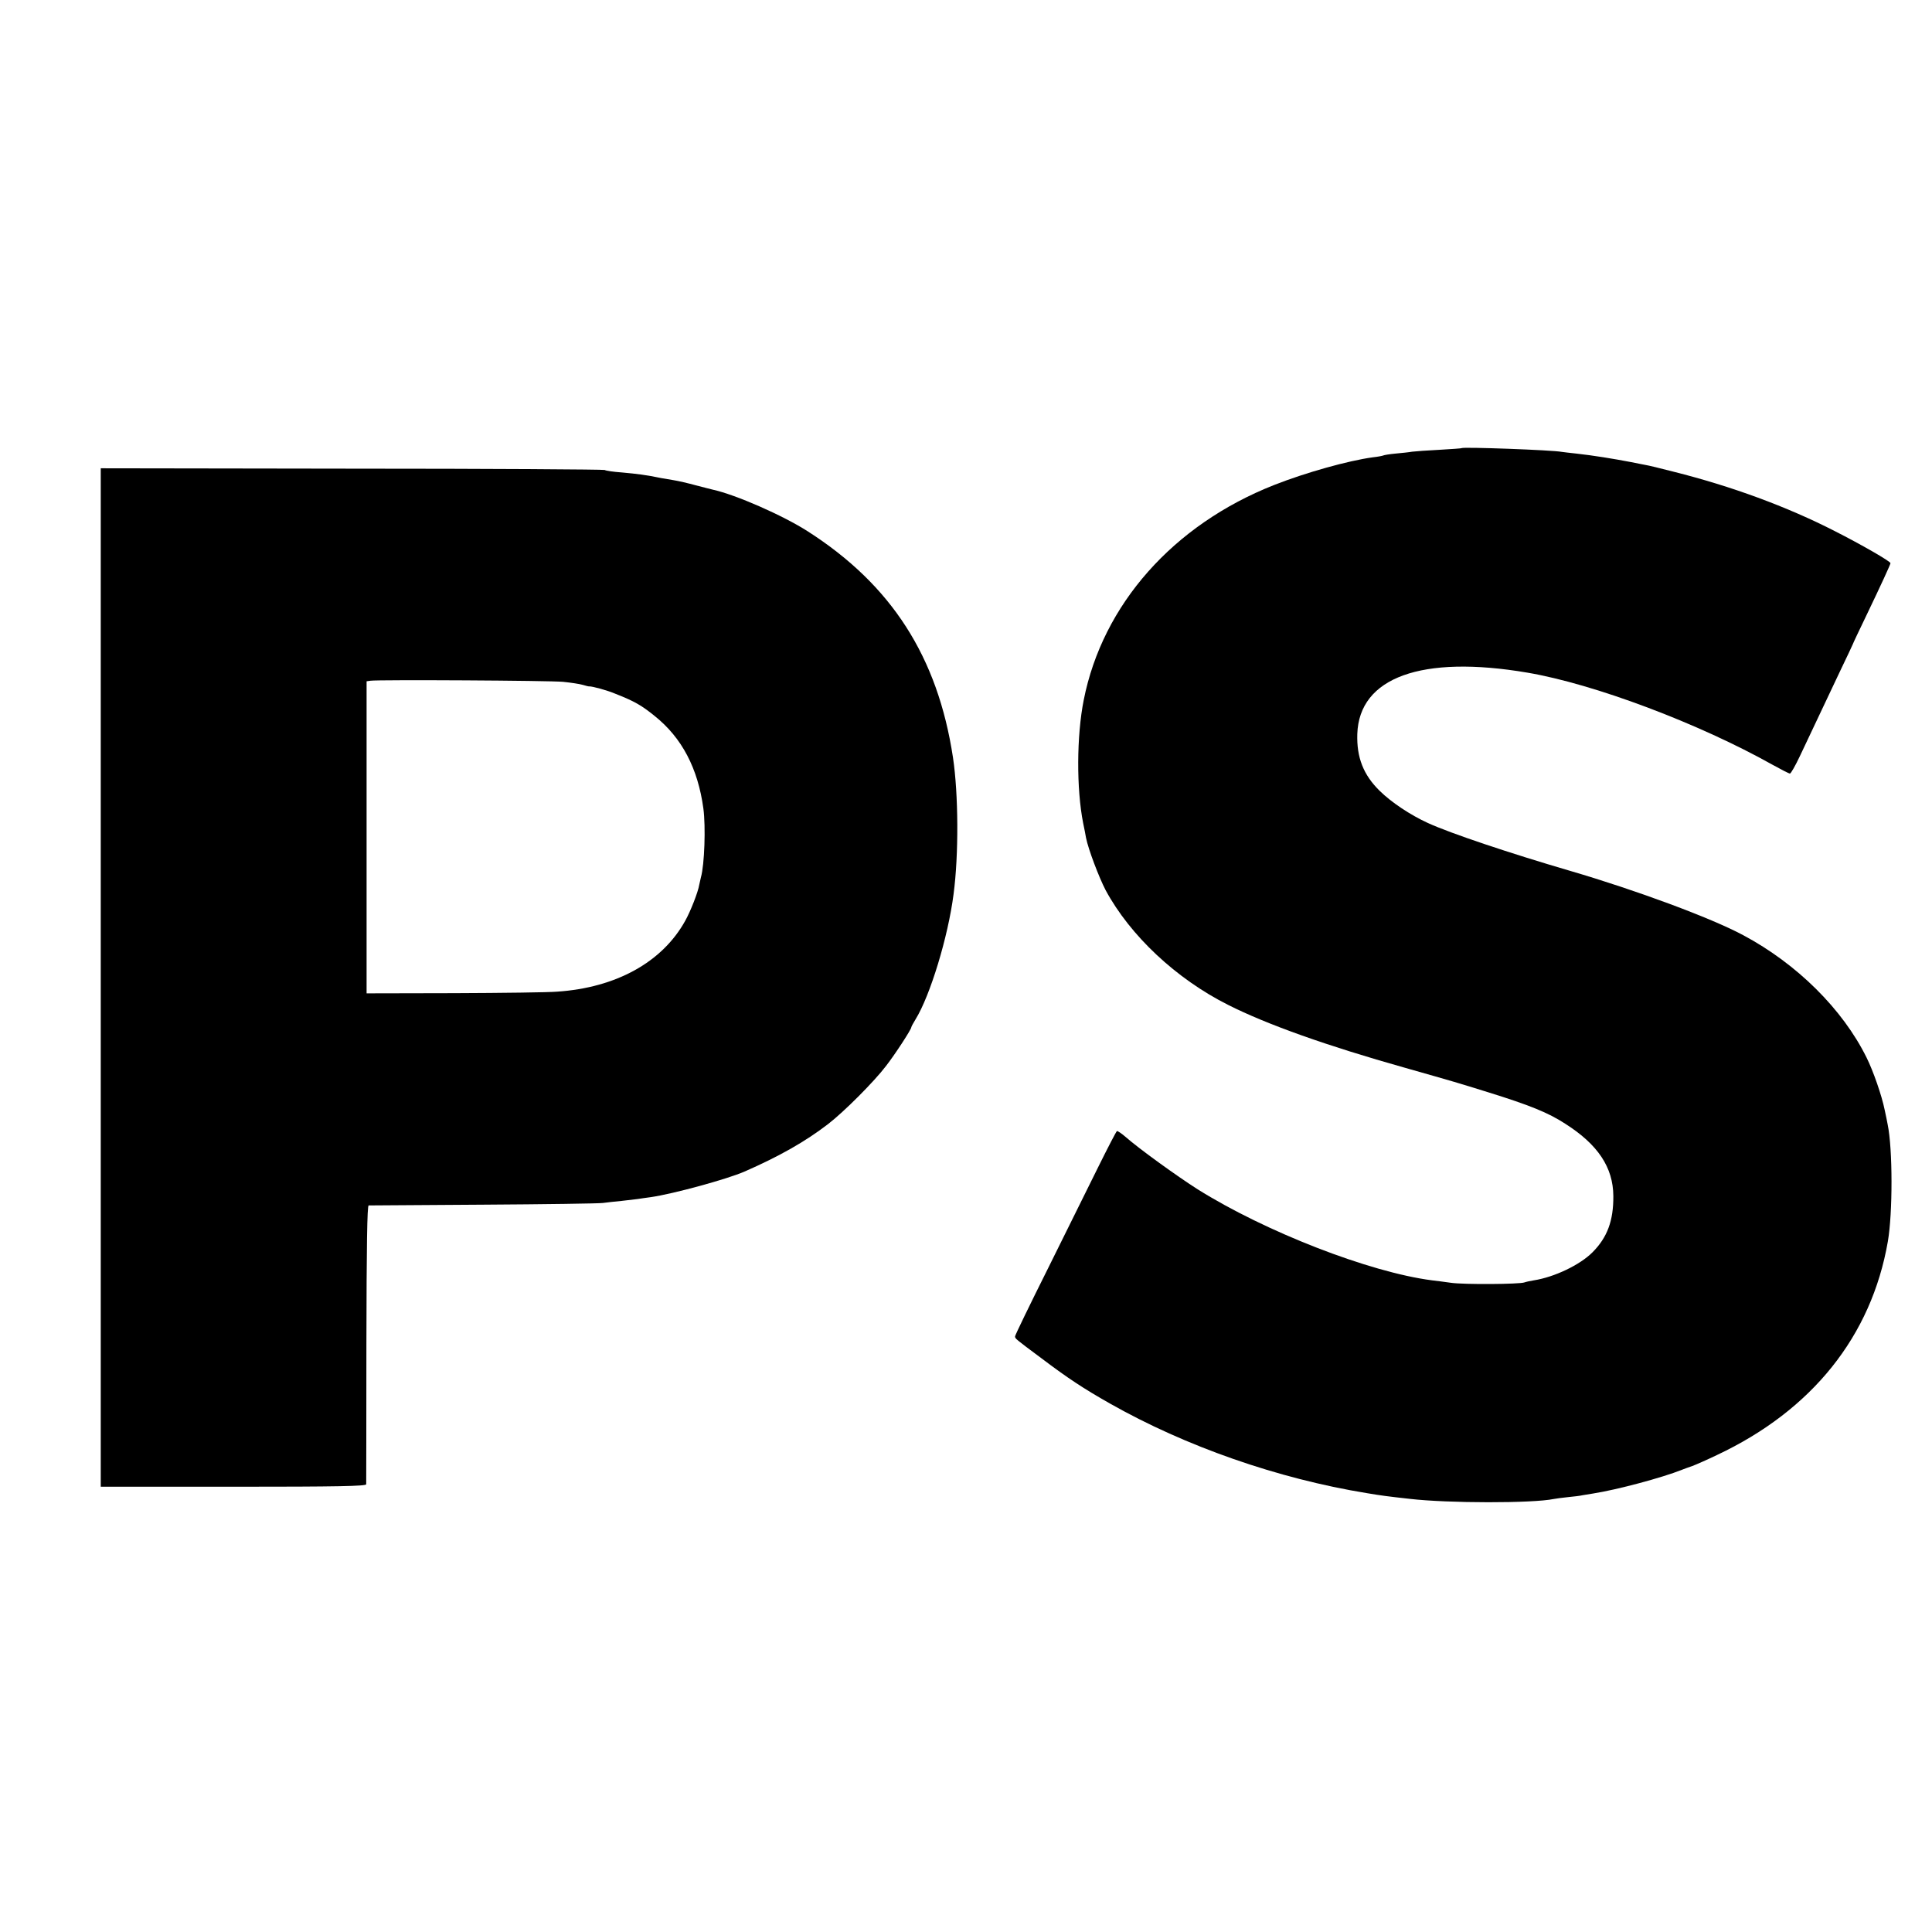
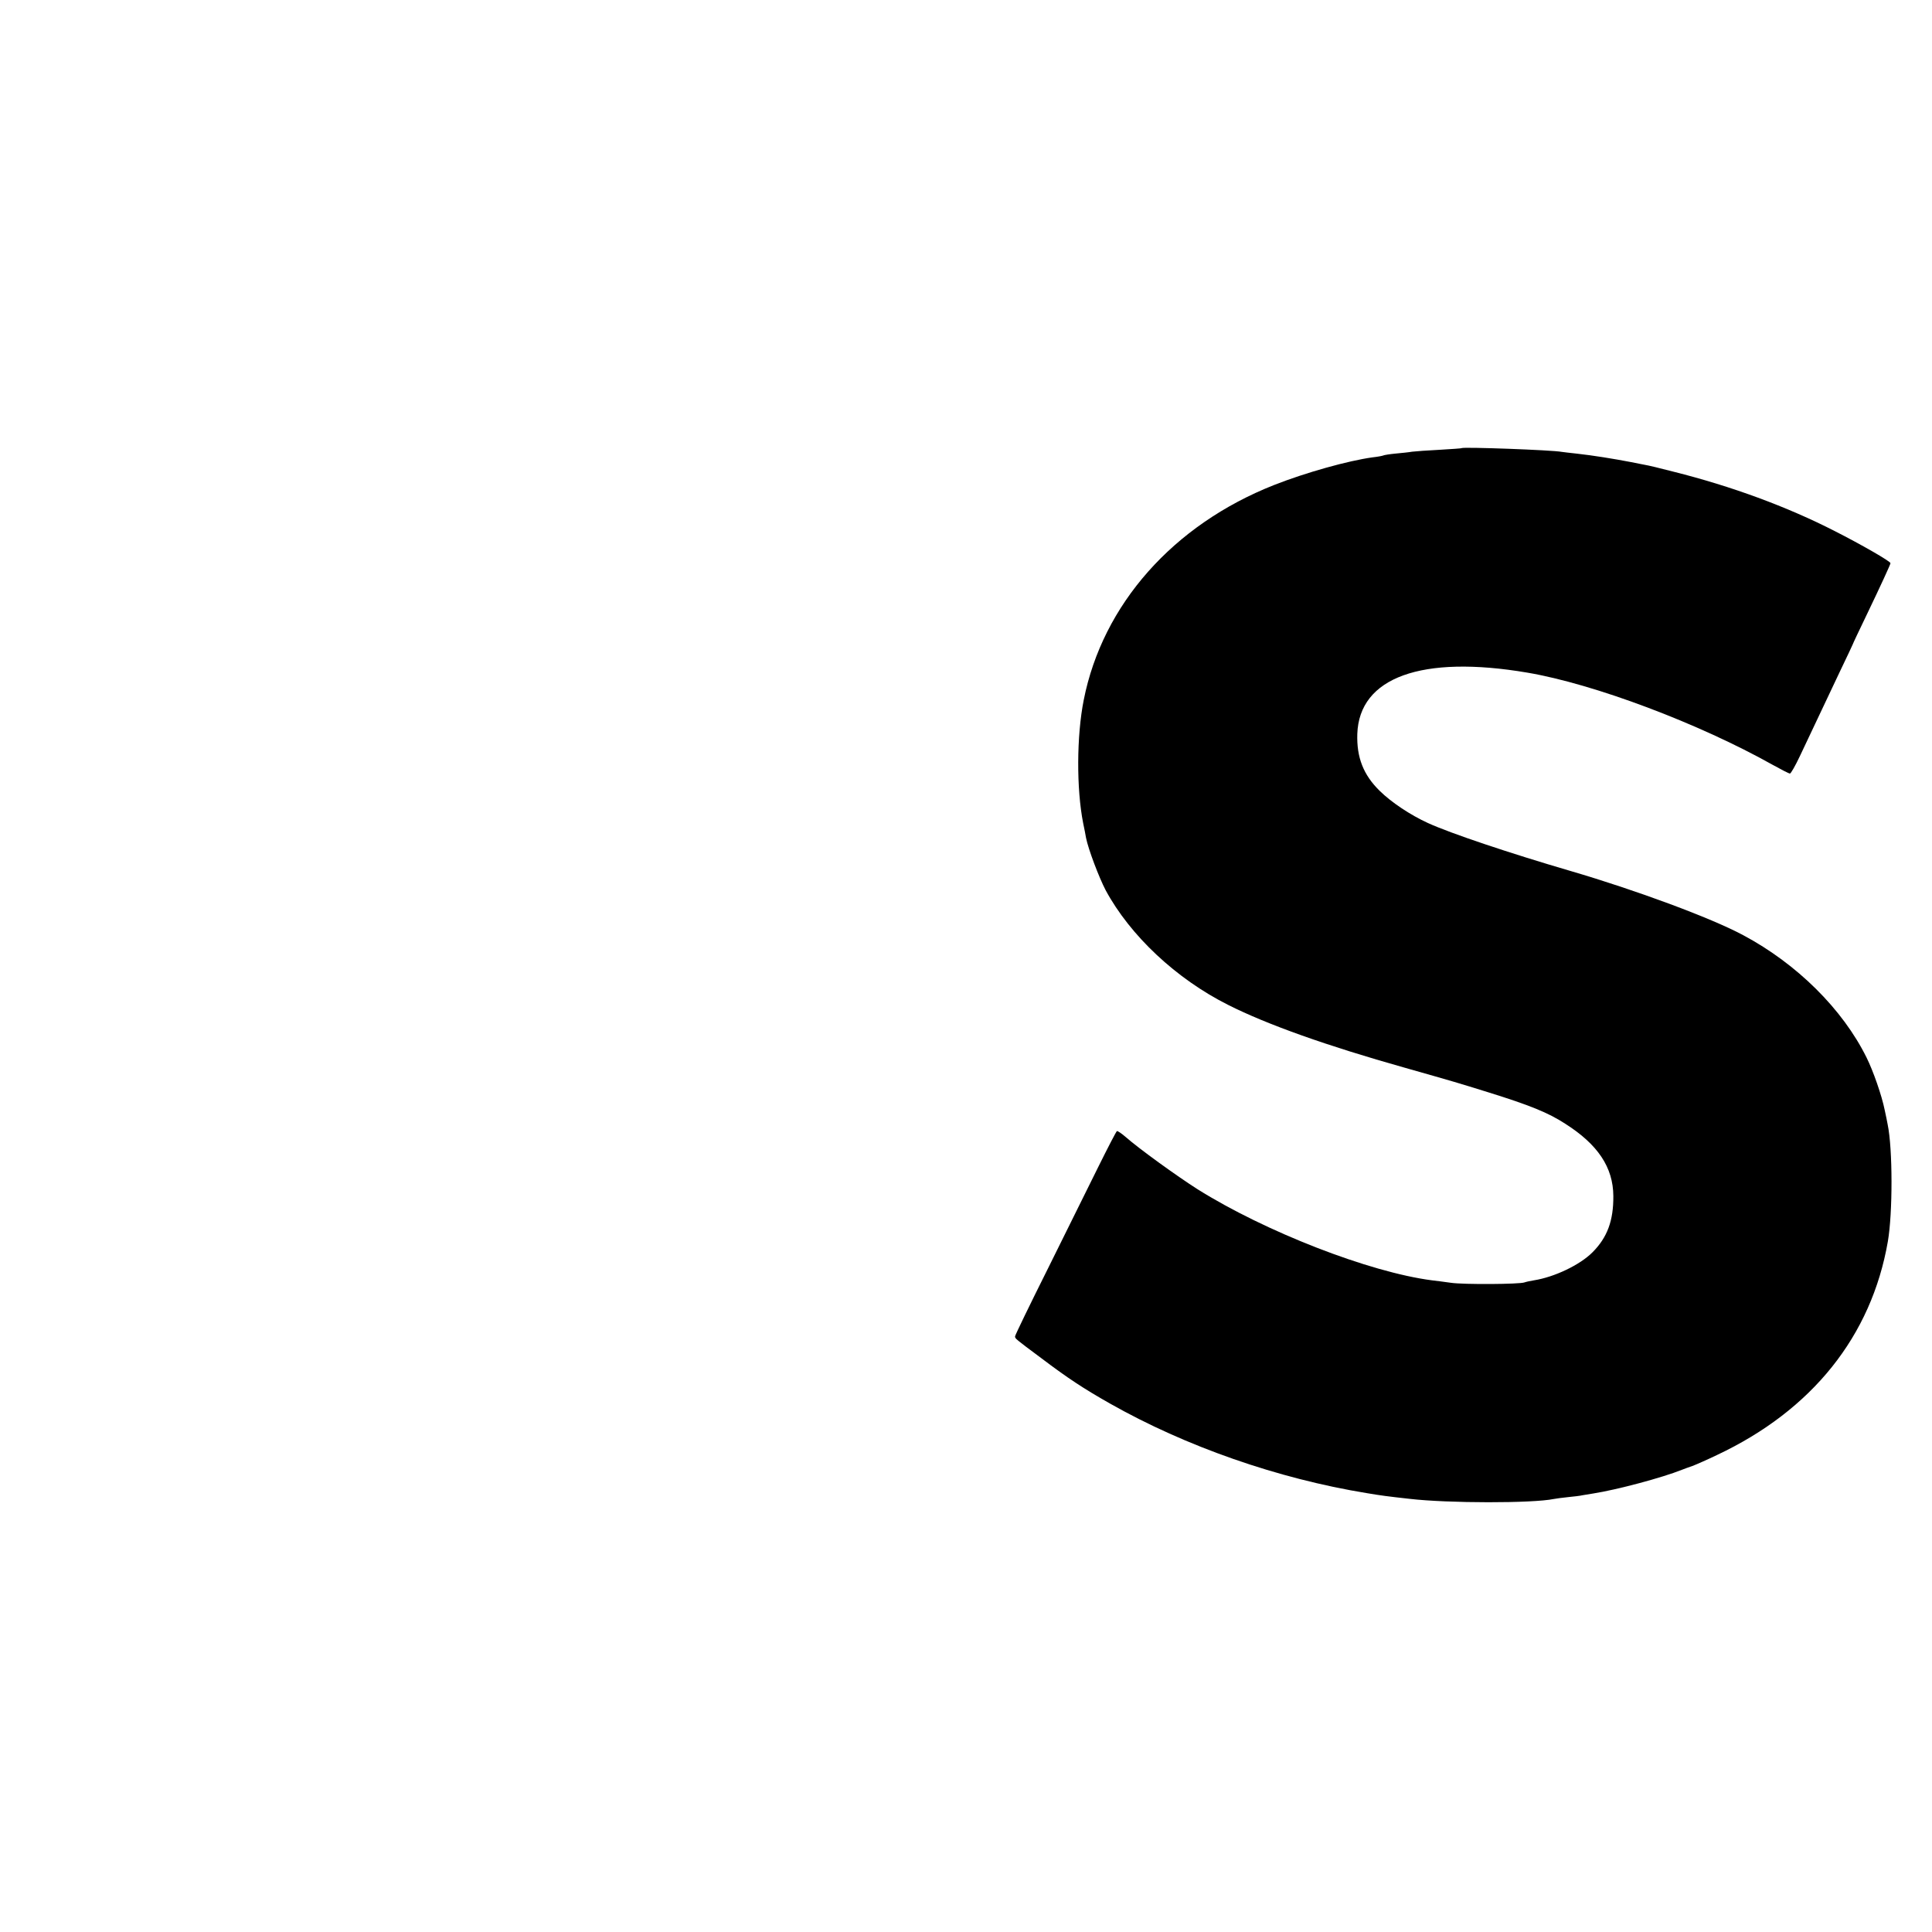
<svg xmlns="http://www.w3.org/2000/svg" version="1.0" width="1024pt" height="1024pt" viewBox="0 0 1024 1024" preserveAspectRatio="xMidYMid meet">
  <g transform="translate(0,1024) scale(0.1,-0.1)" fill="#000000" stroke="none">
    <path d="M7747 7865 c-1 -2 -54 -5 -117 -9 -63 -3 -128 -8 -145 -10 -16 -3 -56 -7 -88 -10 -32 -3 -62 -8 -65 -10 -4 -2 -29 -7 -57 -10 -130 -18 -353 -80 -523 -147 -534 -211 -908 -633 -1008 -1139 -38 -190 -39 -471 -3 -653 6 -29 13 -63 15 -77 12 -61 69 -211 104 -278 130 -241 374 -470 649 -608 206 -104 524 -217 936 -333 271 -77 278 -79 445 -131 218 -68 315 -107 406 -166 173 -110 254 -231 255 -383 1 -131 -32 -220 -111 -299 -67 -67 -202 -131 -310 -148 -19 -3 -42 -8 -50 -11 -26 -10 -322 -12 -390 -2 -36 5 -81 11 -100 13 -333 43 -886 259 -1243 483 -110 70 -312 216 -381 277 -22 19 -43 33 -46 31 -4 -2 -49 -89 -100 -192 -51 -103 -171 -345 -266 -537 -96 -192 -174 -353 -174 -359 0 -12 0 -12 141 -117 139 -105 221 -159 362 -239 401 -227 889 -398 1362 -475 77 -13 108 -17 225 -30 205 -24 654 -24 765 -1 11 2 45 7 76 10 31 3 66 7 77 10 11 2 36 6 55 9 128 20 367 84 472 126 11 4 36 14 55 20 19 7 78 33 130 58 504 237 819 630 906 1132 26 150 26 491 -1 620 -2 14 -10 49 -16 78 -15 75 -61 207 -96 277 -127 257 -370 497 -653 648 -171 92 -569 239 -917 341 -318 93 -635 199 -755 254 -92 42 -193 109 -255 170 -87 85 -123 178 -119 302 10 300 341 420 901 325 354 -60 909 -269 1301 -489 45 -25 86 -46 91 -46 5 0 29 42 53 93 81 172 142 301 211 446 38 79 69 145 69 146 0 2 34 74 76 161 73 152 124 263 124 269 0 10 -157 100 -295 170 -254 130 -548 238 -855 315 -69 18 -136 34 -150 36 -14 3 -48 9 -76 15 -94 18 -199 35 -289 45 -33 3 -67 8 -77 9 -51 10 -522 27 -531 20z" />
-     <path d="M534 5059 l0 -2699 703 0 c555 0 703 3 704 13 0 6 1 342 1 745 1 520 4 732 12 733 6 0 279 2 606 4 327 2 613 6 635 9 22 3 67 8 100 11 33 4 71 8 85 10 14 2 45 7 70 10 118 17 403 95 495 135 185 81 323 159 445 253 84 65 243 224 306 307 49 63 134 194 134 205 0 3 10 22 23 43 77 125 172 436 201 662 28 210 26 532 -3 725 -81 534 -326 915 -770 1199 -131 84 -381 194 -504 221 -10 2 -50 13 -90 23 -40 11 -92 23 -117 27 -25 4 -54 9 -65 11 -83 17 -123 22 -210 30 -44 3 -84 9 -90 13 -5 3 -609 7 -1341 7 l-1330 2 0 -2699z m2452 1567 c39 -4 86 -11 103 -16 17 -5 32 -9 34 -8 15 1 94 -20 141 -40 99 -39 137 -61 206 -117 144 -115 229 -277 258 -490 13 -96 6 -299 -13 -365 -2 -8 -6 -26 -9 -40 -6 -38 -46 -140 -74 -190 -121 -219 -366 -355 -679 -376 -45 -4 -290 -7 -546 -8 l-464 -1 0 827 0 827 21 3 c42 6 953 1 1022 -6z" />
  </g>
</svg>